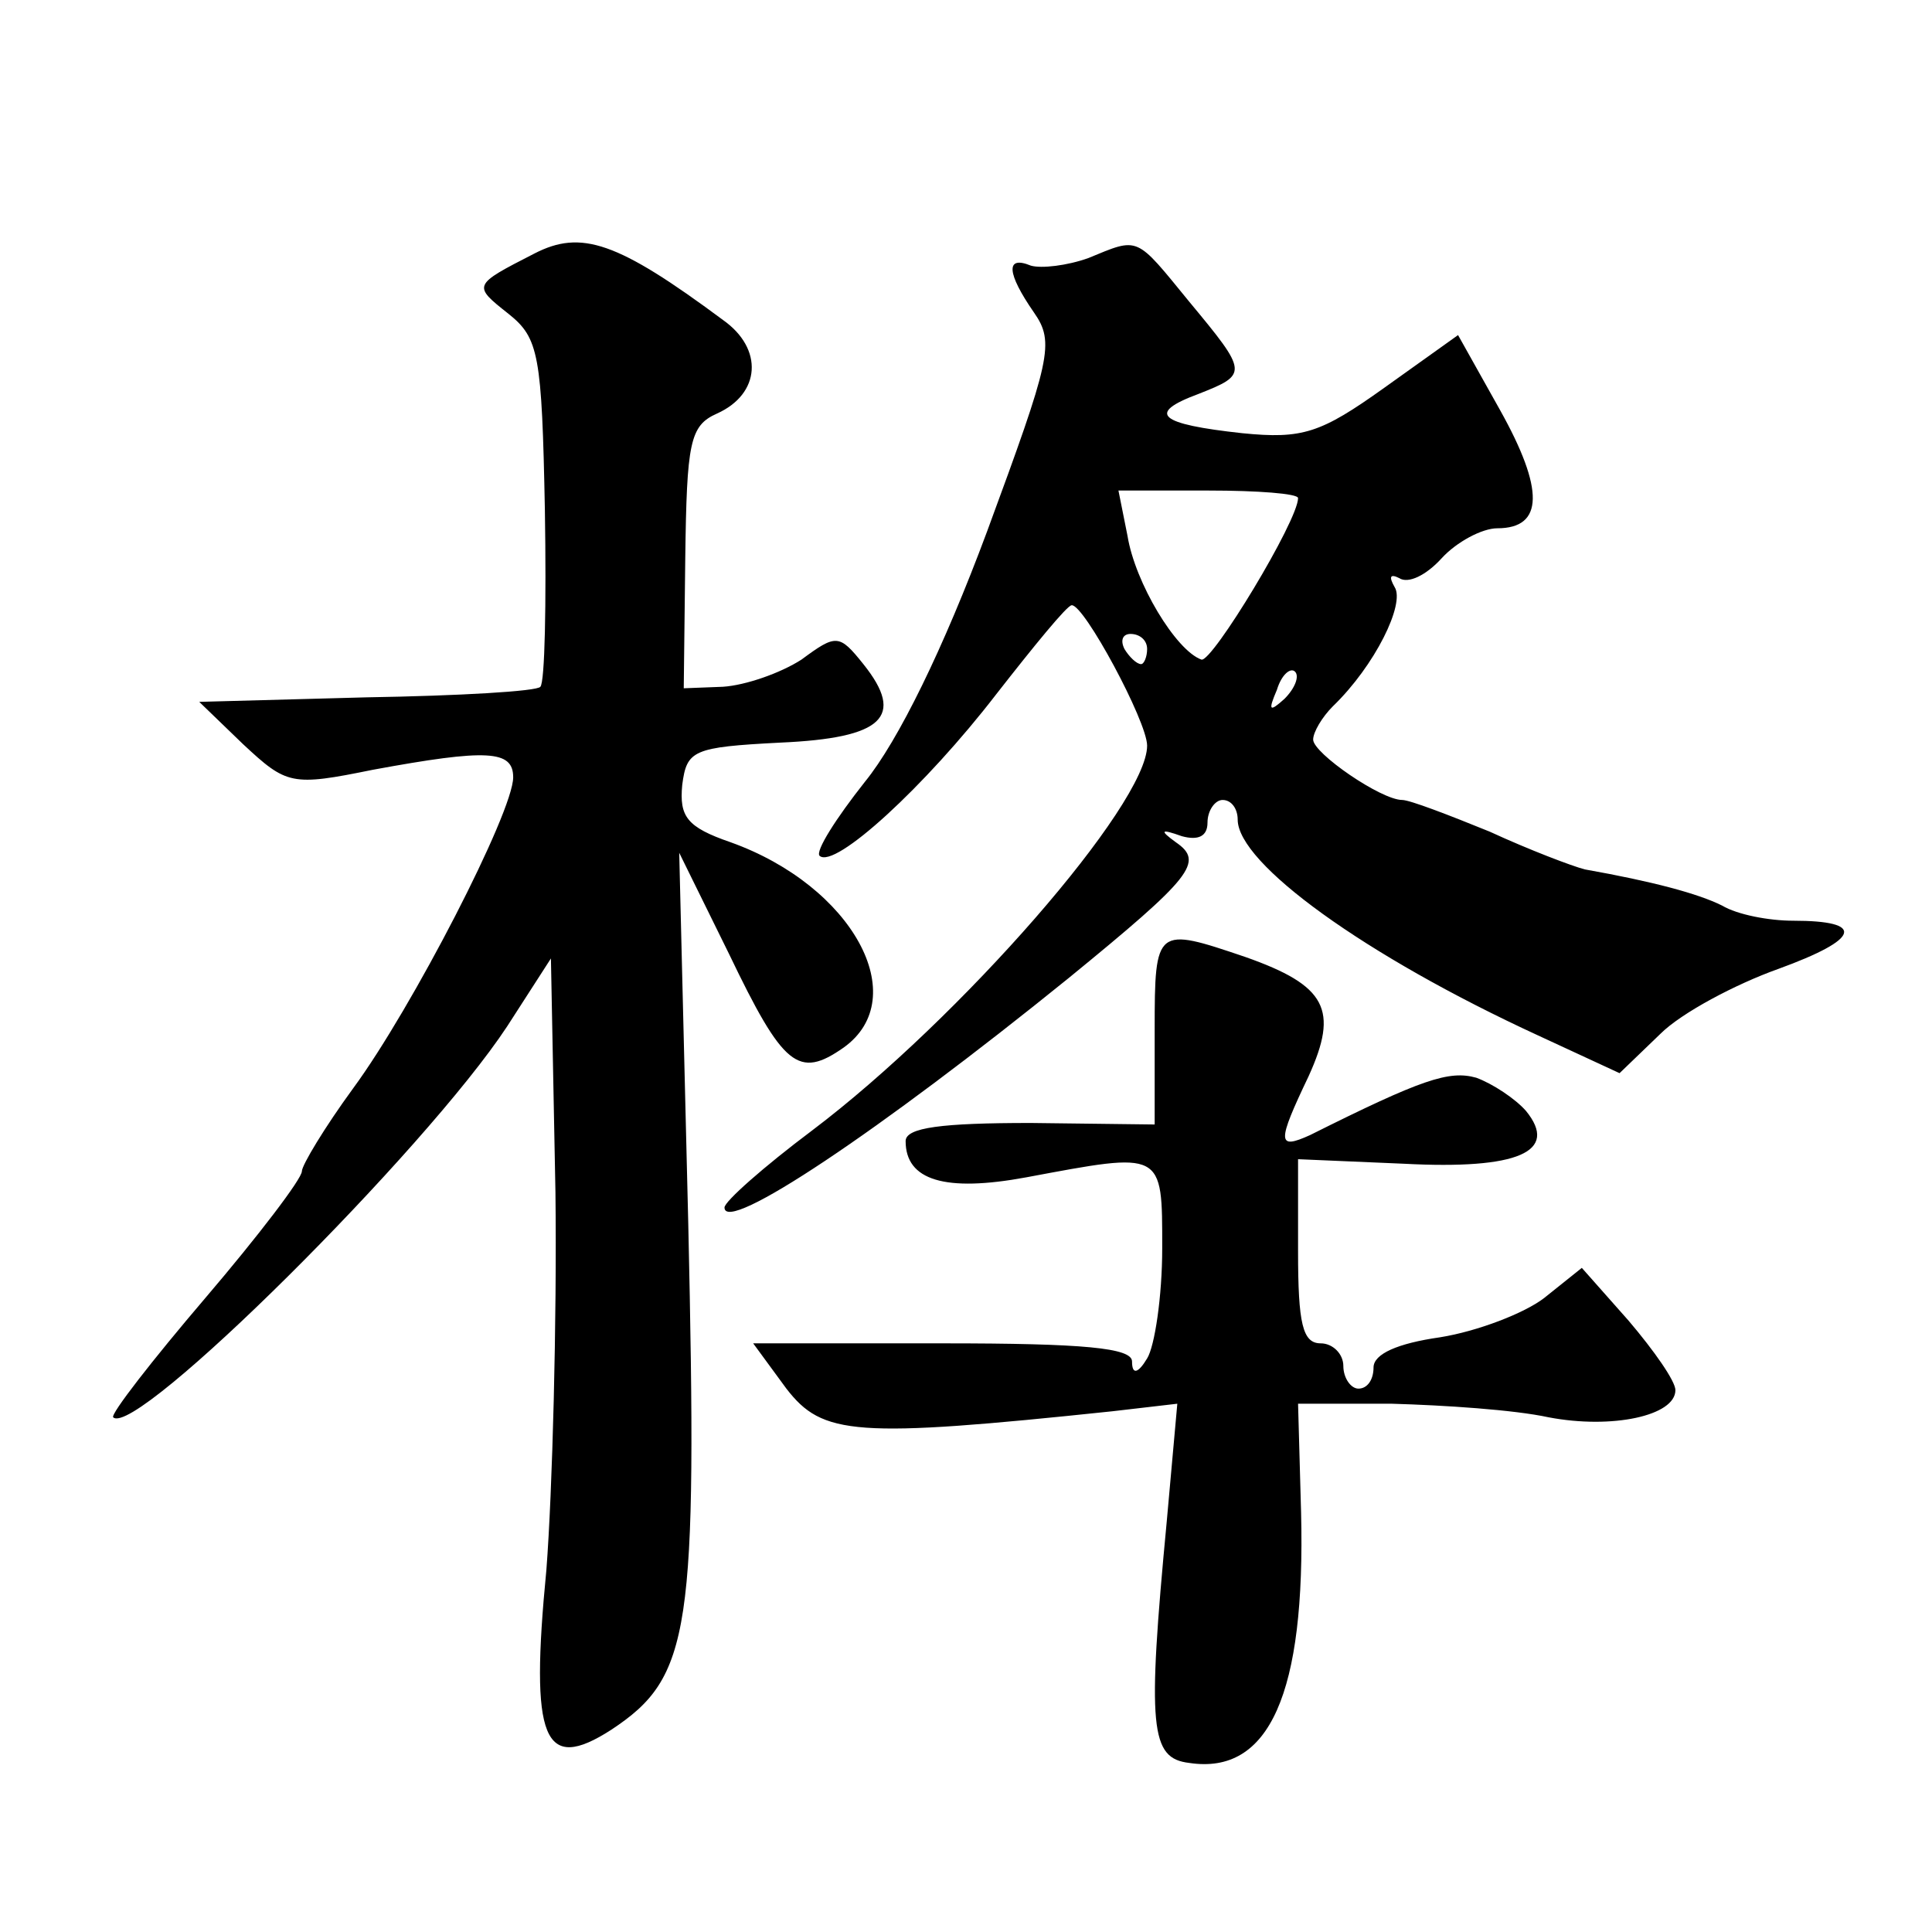
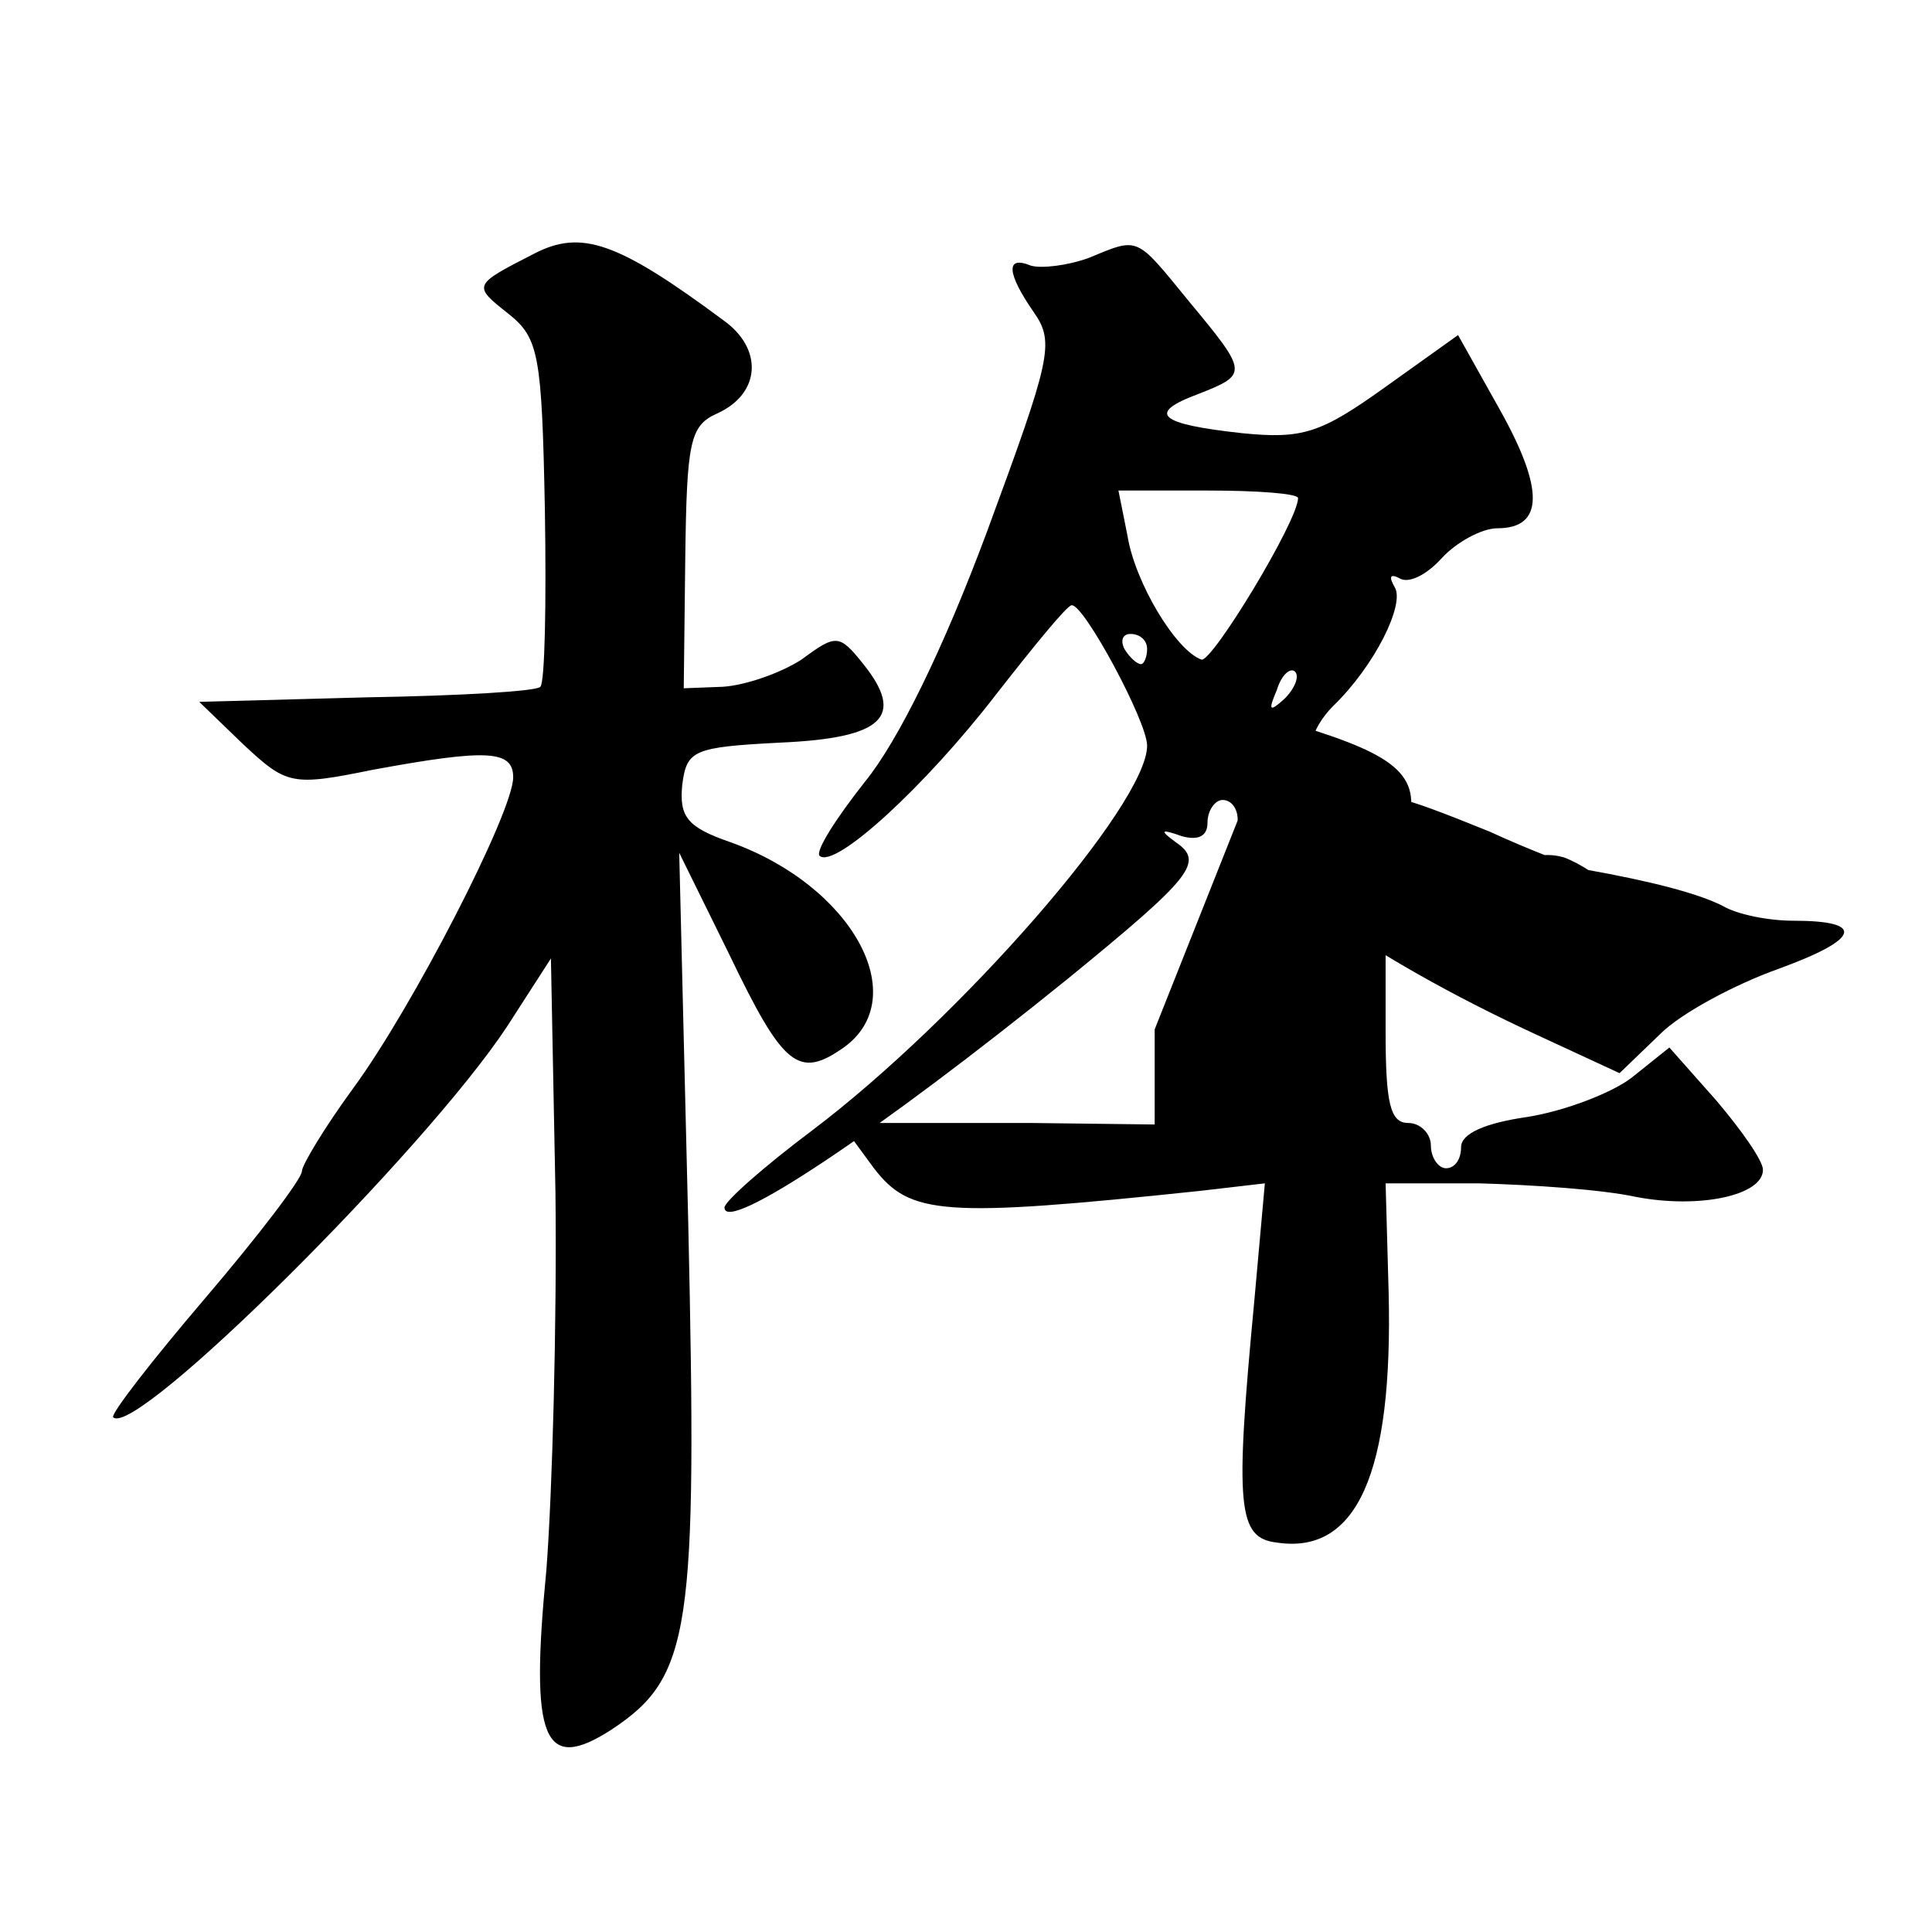
<svg xmlns="http://www.w3.org/2000/svg" version="1.0" width="128pt" height="128pt" viewBox="0 0 128 128" preserveAspectRatio="xMidYMid meet">
  <g transform="translate(0,128) scale(0.1,-0.1)" fill="#0" stroke="none">
-     <path d="M354 1112 c-41 -21 -41 -21 -17 -40 20 -16 22 -27 24 -130 1 -62 0 -114 -3 -117 -2 -3 -54 -6 -115 -7 l-111 -3 29 -28 c29 -27 32 -28 86 -17 76 14 93 13 93 -5 0 -23 -67 -153 -106 -206 -19 -26 -34 -51 -34 -55 0 -5 -29 -43 -64 -84 -35 -41 -63 -77 -61 -79 15 -14 207 177 261 259 l29 45 3 -155 c1 -85 -2 -198 -6 -250 -11 -113 -2 -135 43 -106 53 35 57 65 51 335 l-6 246 33 -67 c36 -75 46 -83 76 -62 46 33 6 107 -75 136 -29 10 -34 17 -32 38 3 23 7 25 65 28 68 3 83 17 55 52 -16 20 -18 20 -41 3 -14 -9 -37 -17 -52 -18 l-26 -1 1 86 c1 77 3 88 21 96 29 13 31 43 4 62 -70 52 -94 60 -125 44z M721 1109 c-14 -5 -31 -7 -38 -5 -17 7 -16 -5 2 -31 14 -20 11 -31 -31 -145 -29 -78 -59 -139 -81 -166 -19 -24 -33 -46 -30 -49 10 -9 70 46 117 107 25 32 47 59 50 59 8 1 50 -77 50 -93 0 -39 -124 -181 -222 -255 -32 -24 -58 -47 -58 -51 0 -18 102 50 228 152 82 67 90 77 71 90 -11 8 -10 9 4 4 11 -3 17 0 17 9 0 8 5 15 10 15 6 0 10 -6 10 -13 0 -29 84 -90 199 -143 l54 -25 27 26 c14 14 50 33 78 43 55 20 58 32 10 32 -16 0 -37 4 -47 10 -16 8 -46 16 -91 24 -8 2 -37 13 -63 25 -27 11 -53 21 -58 21 -14 0 -59 31 -59 40 0 5 6 15 13 22 28 27 48 68 41 79 -4 7 -3 9 3 6 6 -4 18 2 28 13 10 11 27 20 37 20 31 0 31 26 2 78 l-28 50 -49 -35 c-42 -30 -54 -34 -94 -30 -55 6 -64 13 -29 26 33 13 33 14 -6 61 -36 44 -33 43 -67 29z m139 -159 c0 -15 -57 -109 -64 -107 -17 6 -44 51 -49 82 l-6 30 60 0 c32 0 59 -2 59 -5z m-100 -100 c0 -5 -2 -10 -4 -10 -3 0 -8 5 -11 10 -3 6 -1 10 4 10 6 0 11 -4 11 -10z m91 -33 c-10 -9 -11 -8 -5 6 3 10 9 15 12 12 3 -3 0 -11 -7 -18z M765 598 l0 -63 -82 1 c-59 0 -83 -3 -83 -12 0 -26 26 -34 80 -24 91 17 90 18 90 -47 0 -32 -5 -65 -10 -73 -6 -10 -10 -11 -10 -2 0 9 -32 12 -125 12 l-126 0 22 -30 c24 -31 45 -33 216 -15 l43 5 -7 -78 c-13 -137 -11 -157 15 -160 53 -8 77 46 74 166 l-2 72 62 0 c35 -1 81 -4 104 -9 42 -8 84 1 84 18 0 6 -14 26 -31 46 l-31 35 -25 -20 c-13 -10 -44 -22 -69 -26 -28 -4 -44 -11 -44 -20 0 -8 -4 -14 -10 -14 -5 0 -10 7 -10 15 0 8 -7 15 -15 15 -12 0 -15 13 -15 61 l0 61 70 -3 c76 -4 103 8 81 35 -7 8 -22 18 -33 22 -18 5 -36 -1 -110 -38 -22 -10 -22 -5 -1 39 20 44 12 60 -42 79 -59 20 -60 20 -60 -48z" />
+     <path d="M354 1112 c-41 -21 -41 -21 -17 -40 20 -16 22 -27 24 -130 1 -62 0 -114 -3 -117 -2 -3 -54 -6 -115 -7 l-111 -3 29 -28 c29 -27 32 -28 86 -17 76 14 93 13 93 -5 0 -23 -67 -153 -106 -206 -19 -26 -34 -51 -34 -55 0 -5 -29 -43 -64 -84 -35 -41 -63 -77 -61 -79 15 -14 207 177 261 259 l29 45 3 -155 c1 -85 -2 -198 -6 -250 -11 -113 -2 -135 43 -106 53 35 57 65 51 335 l-6 246 33 -67 c36 -75 46 -83 76 -62 46 33 6 107 -75 136 -29 10 -34 17 -32 38 3 23 7 25 65 28 68 3 83 17 55 52 -16 20 -18 20 -41 3 -14 -9 -37 -17 -52 -18 l-26 -1 1 86 c1 77 3 88 21 96 29 13 31 43 4 62 -70 52 -94 60 -125 44z M721 1109 c-14 -5 -31 -7 -38 -5 -17 7 -16 -5 2 -31 14 -20 11 -31 -31 -145 -29 -78 -59 -139 -81 -166 -19 -24 -33 -46 -30 -49 10 -9 70 46 117 107 25 32 47 59 50 59 8 1 50 -77 50 -93 0 -39 -124 -181 -222 -255 -32 -24 -58 -47 -58 -51 0 -18 102 50 228 152 82 67 90 77 71 90 -11 8 -10 9 4 4 11 -3 17 0 17 9 0 8 5 15 10 15 6 0 10 -6 10 -13 0 -29 84 -90 199 -143 l54 -25 27 26 c14 14 50 33 78 43 55 20 58 32 10 32 -16 0 -37 4 -47 10 -16 8 -46 16 -91 24 -8 2 -37 13 -63 25 -27 11 -53 21 -58 21 -14 0 -59 31 -59 40 0 5 6 15 13 22 28 27 48 68 41 79 -4 7 -3 9 3 6 6 -4 18 2 28 13 10 11 27 20 37 20 31 0 31 26 2 78 l-28 50 -49 -35 c-42 -30 -54 -34 -94 -30 -55 6 -64 13 -29 26 33 13 33 14 -6 61 -36 44 -33 43 -67 29z m139 -159 c0 -15 -57 -109 -64 -107 -17 6 -44 51 -49 82 l-6 30 60 0 c32 0 59 -2 59 -5z m-100 -100 c0 -5 -2 -10 -4 -10 -3 0 -8 5 -11 10 -3 6 -1 10 4 10 6 0 11 -4 11 -10z m91 -33 c-10 -9 -11 -8 -5 6 3 10 9 15 12 12 3 -3 0 -11 -7 -18z M765 598 l0 -63 -82 1 l-126 0 22 -30 c24 -31 45 -33 216 -15 l43 5 -7 -78 c-13 -137 -11 -157 15 -160 53 -8 77 46 74 166 l-2 72 62 0 c35 -1 81 -4 104 -9 42 -8 84 1 84 18 0 6 -14 26 -31 46 l-31 35 -25 -20 c-13 -10 -44 -22 -69 -26 -28 -4 -44 -11 -44 -20 0 -8 -4 -14 -10 -14 -5 0 -10 7 -10 15 0 8 -7 15 -15 15 -12 0 -15 13 -15 61 l0 61 70 -3 c76 -4 103 8 81 35 -7 8 -22 18 -33 22 -18 5 -36 -1 -110 -38 -22 -10 -22 -5 -1 39 20 44 12 60 -42 79 -59 20 -60 20 -60 -48z" />
  </g>
</svg>